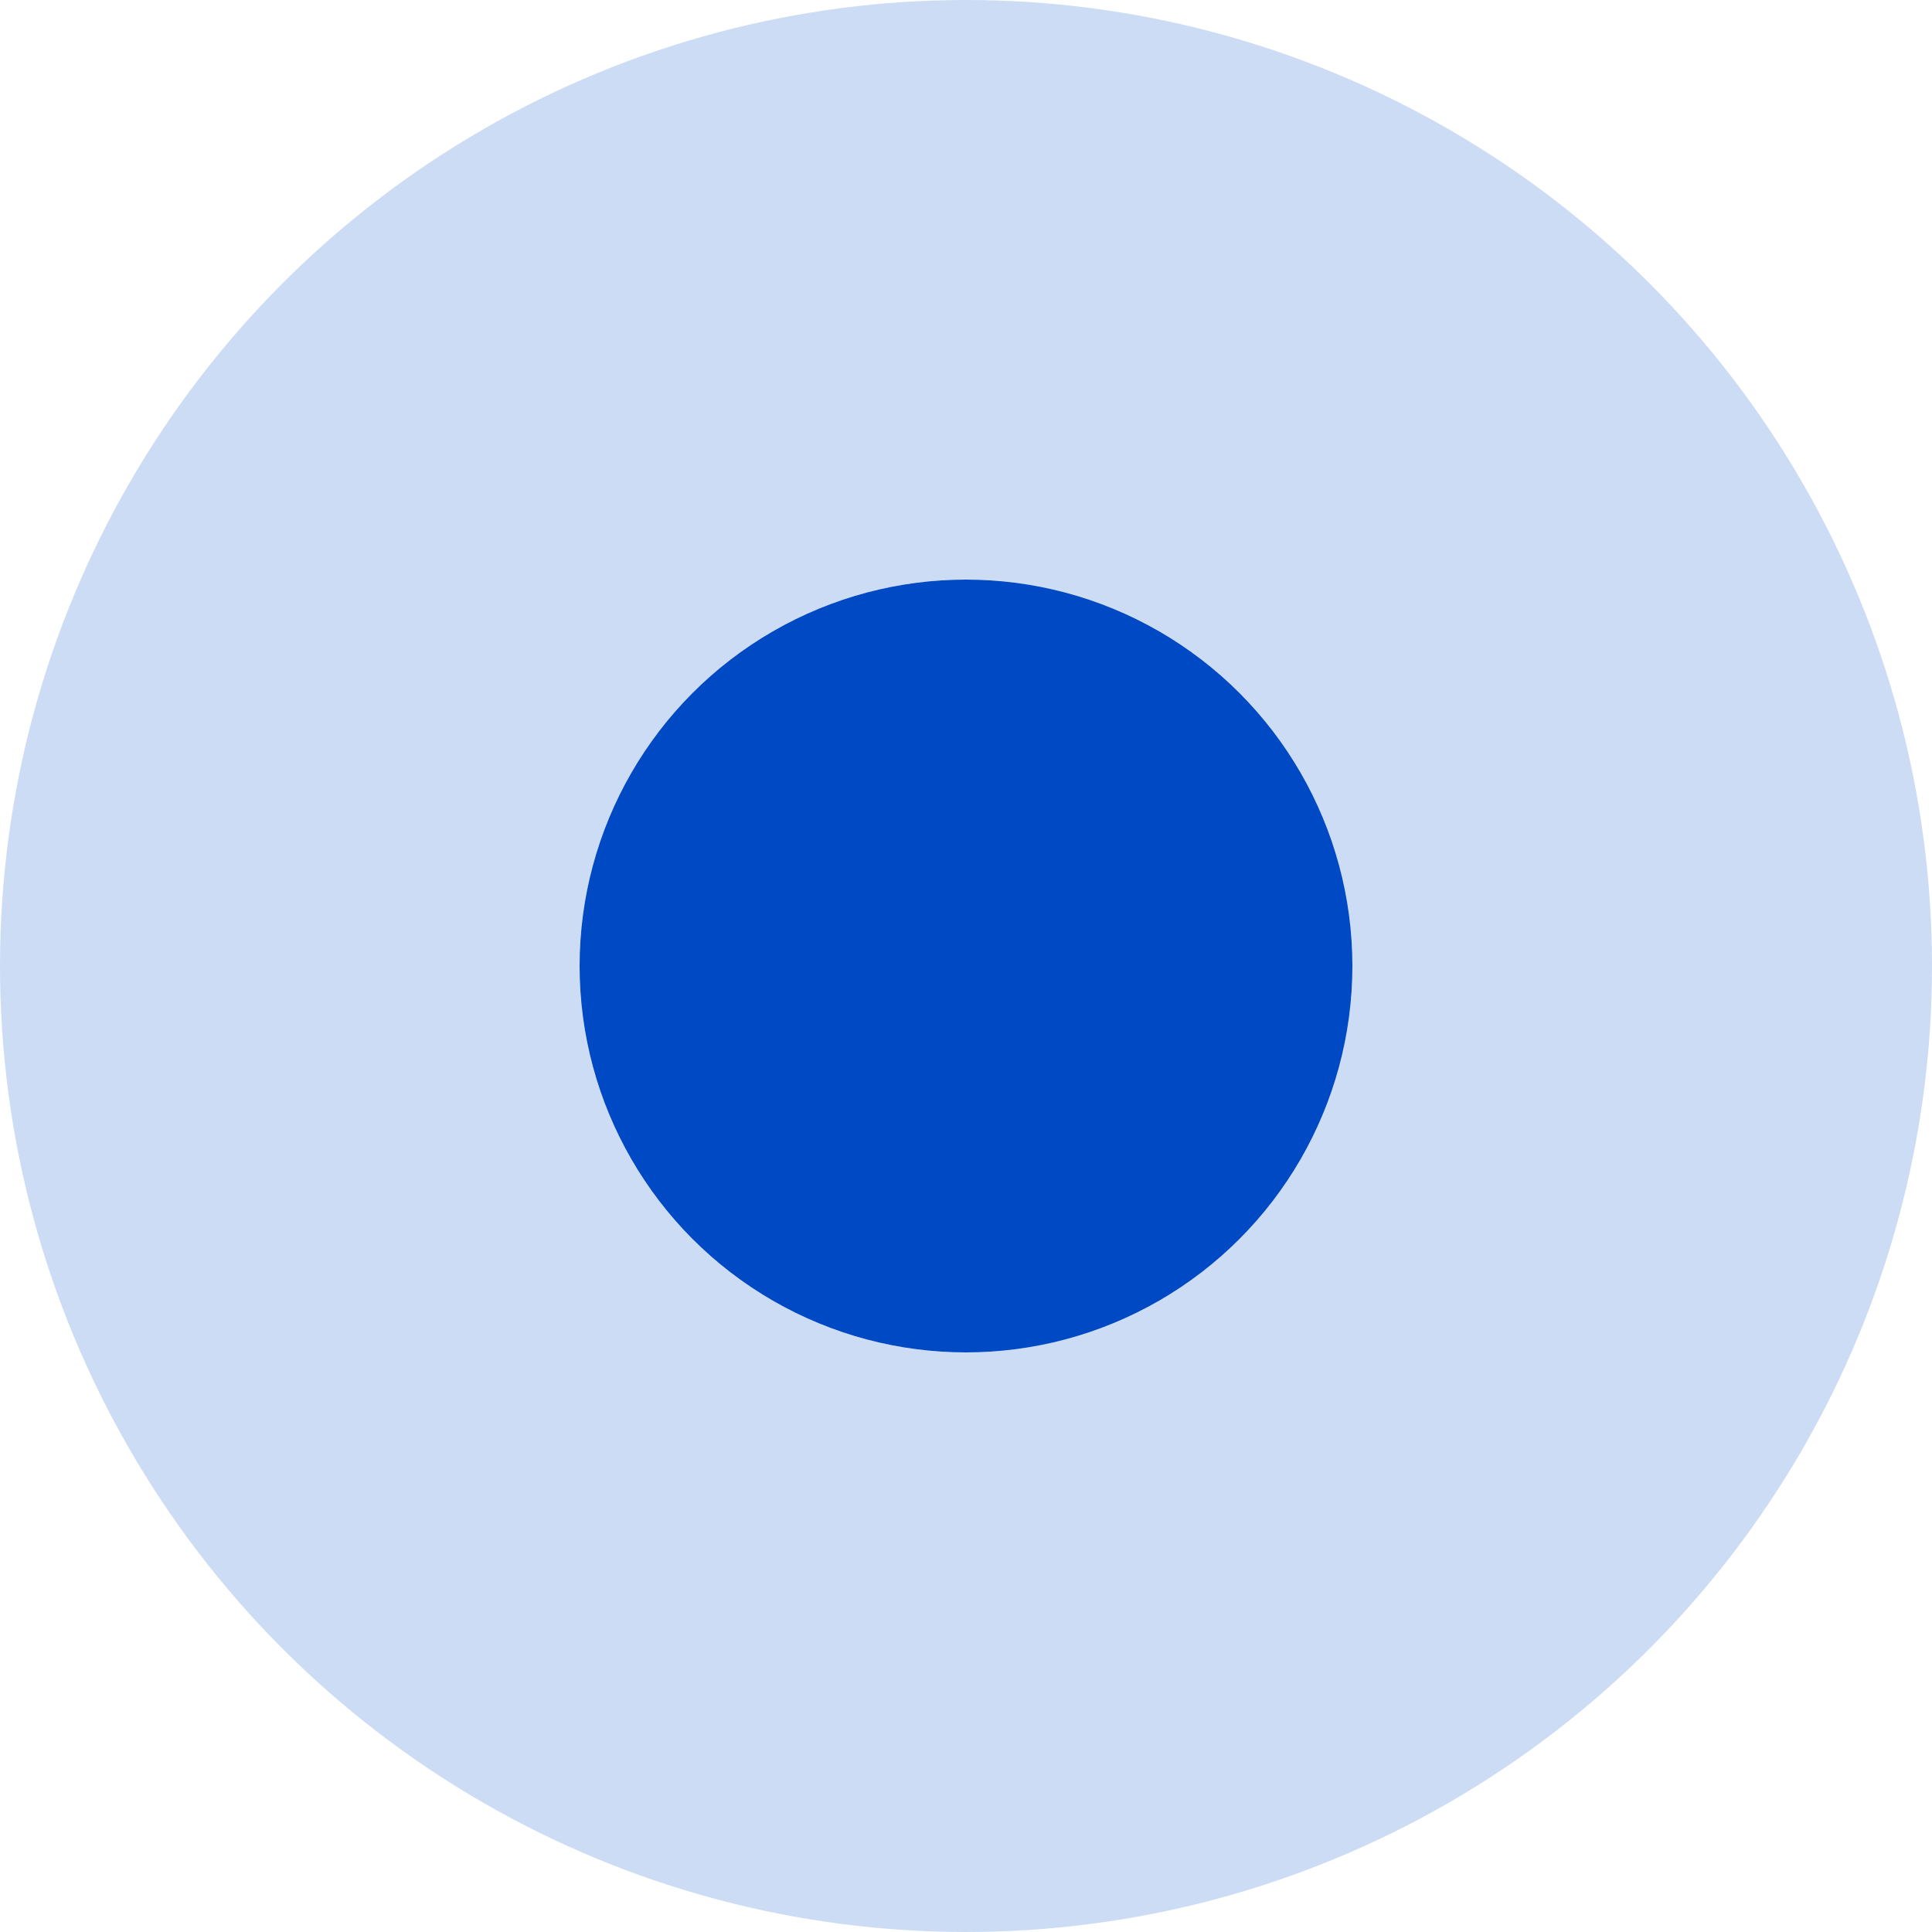
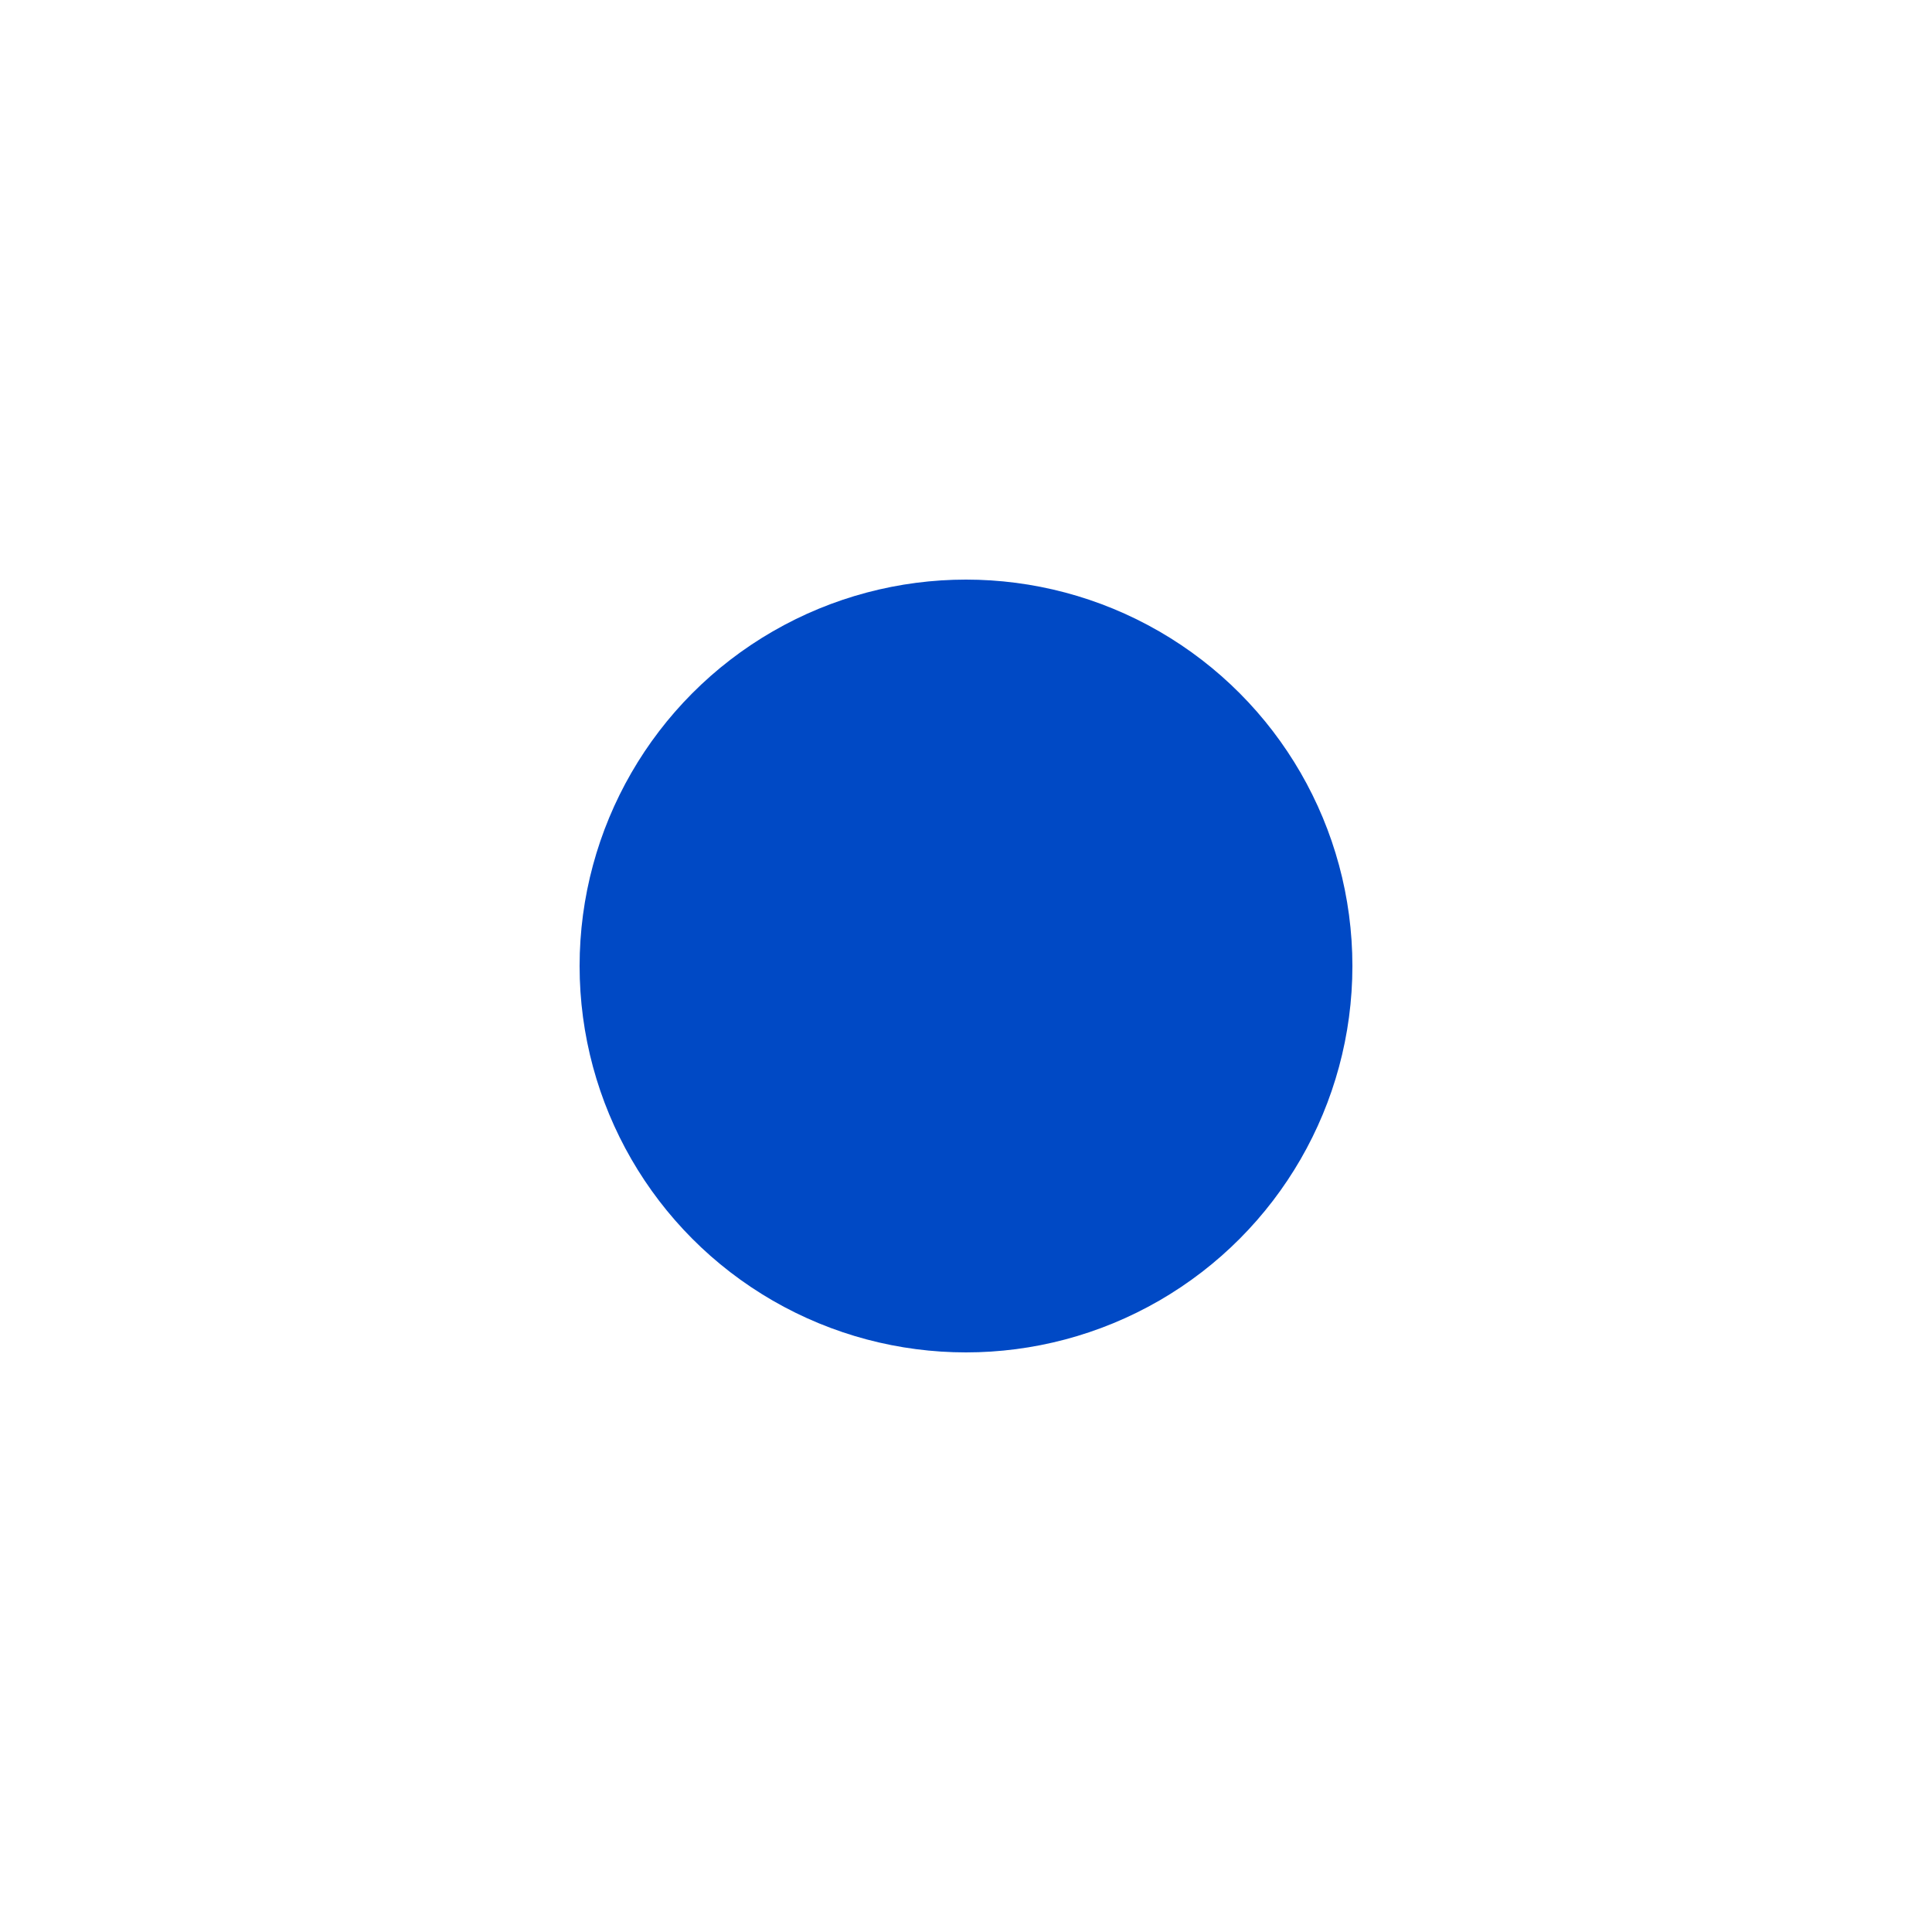
<svg xmlns="http://www.w3.org/2000/svg" width="20" height="20" viewBox="0 0 20 20" fill="none">
  <circle cx="10" cy="10" r="4" fill="#0049C5" />
-   <circle cx="10" cy="10" r="7" stroke="#0052CC" stroke-opacity="0.2" stroke-width="6" />
</svg>